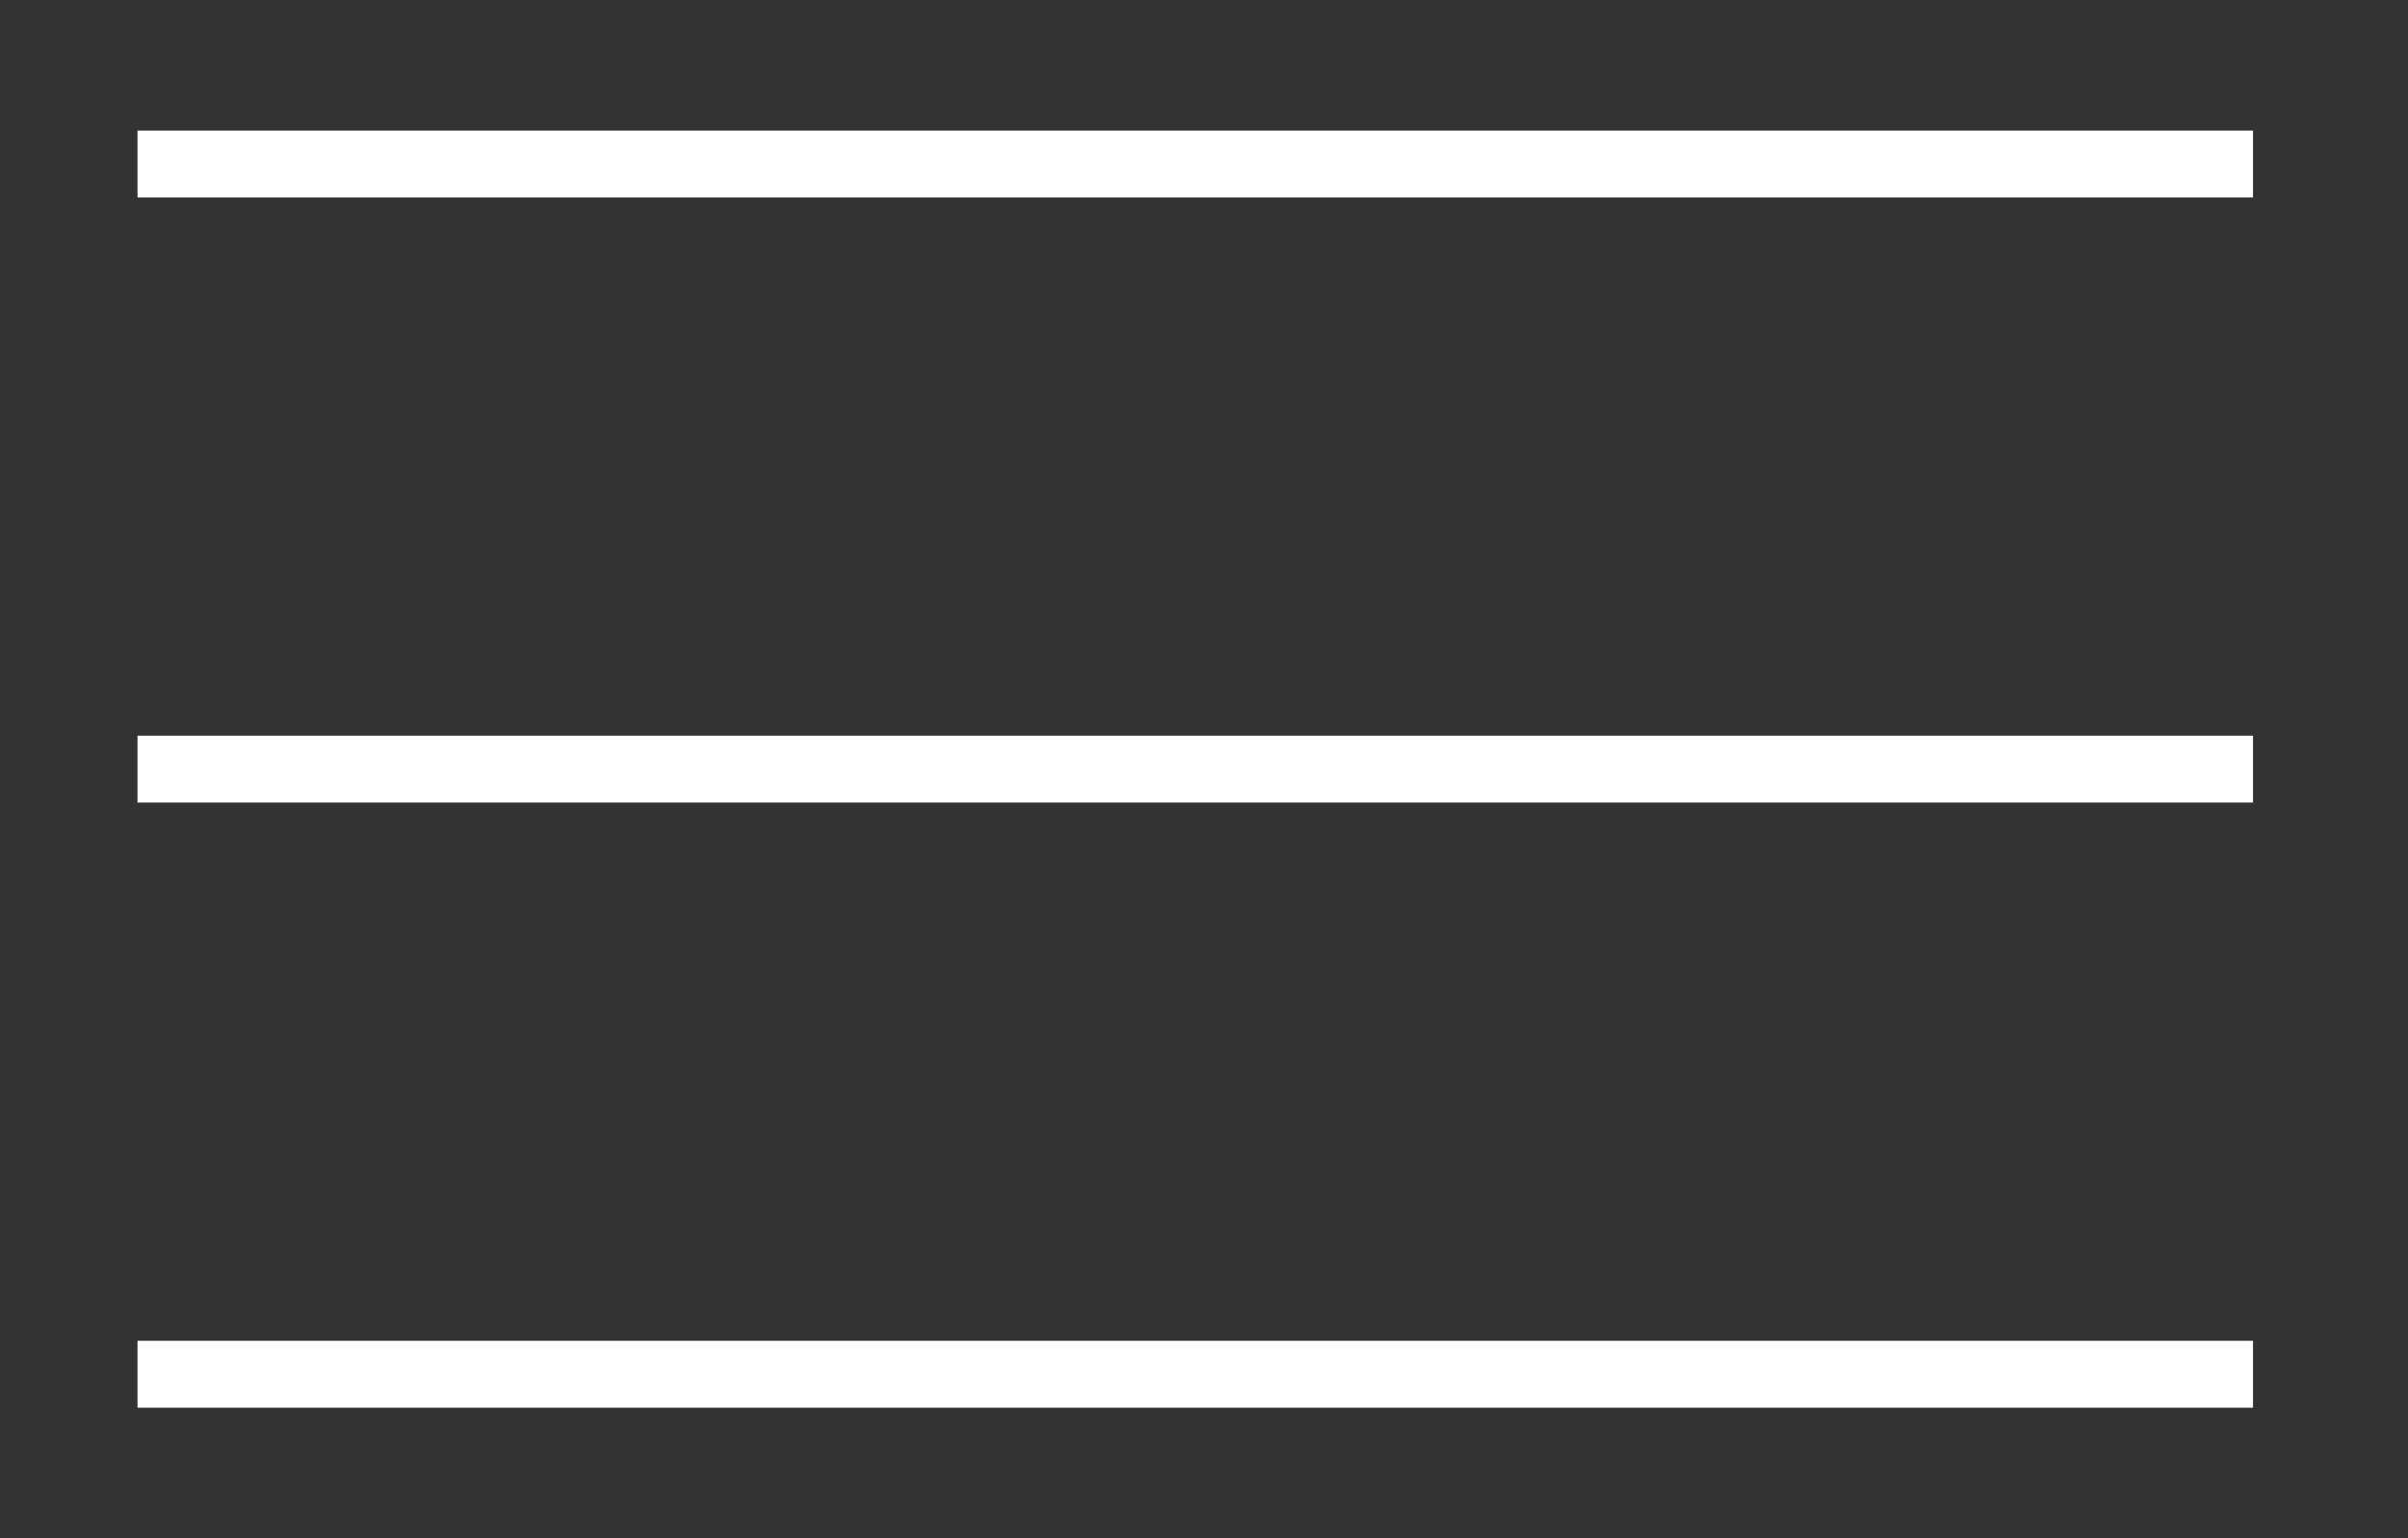
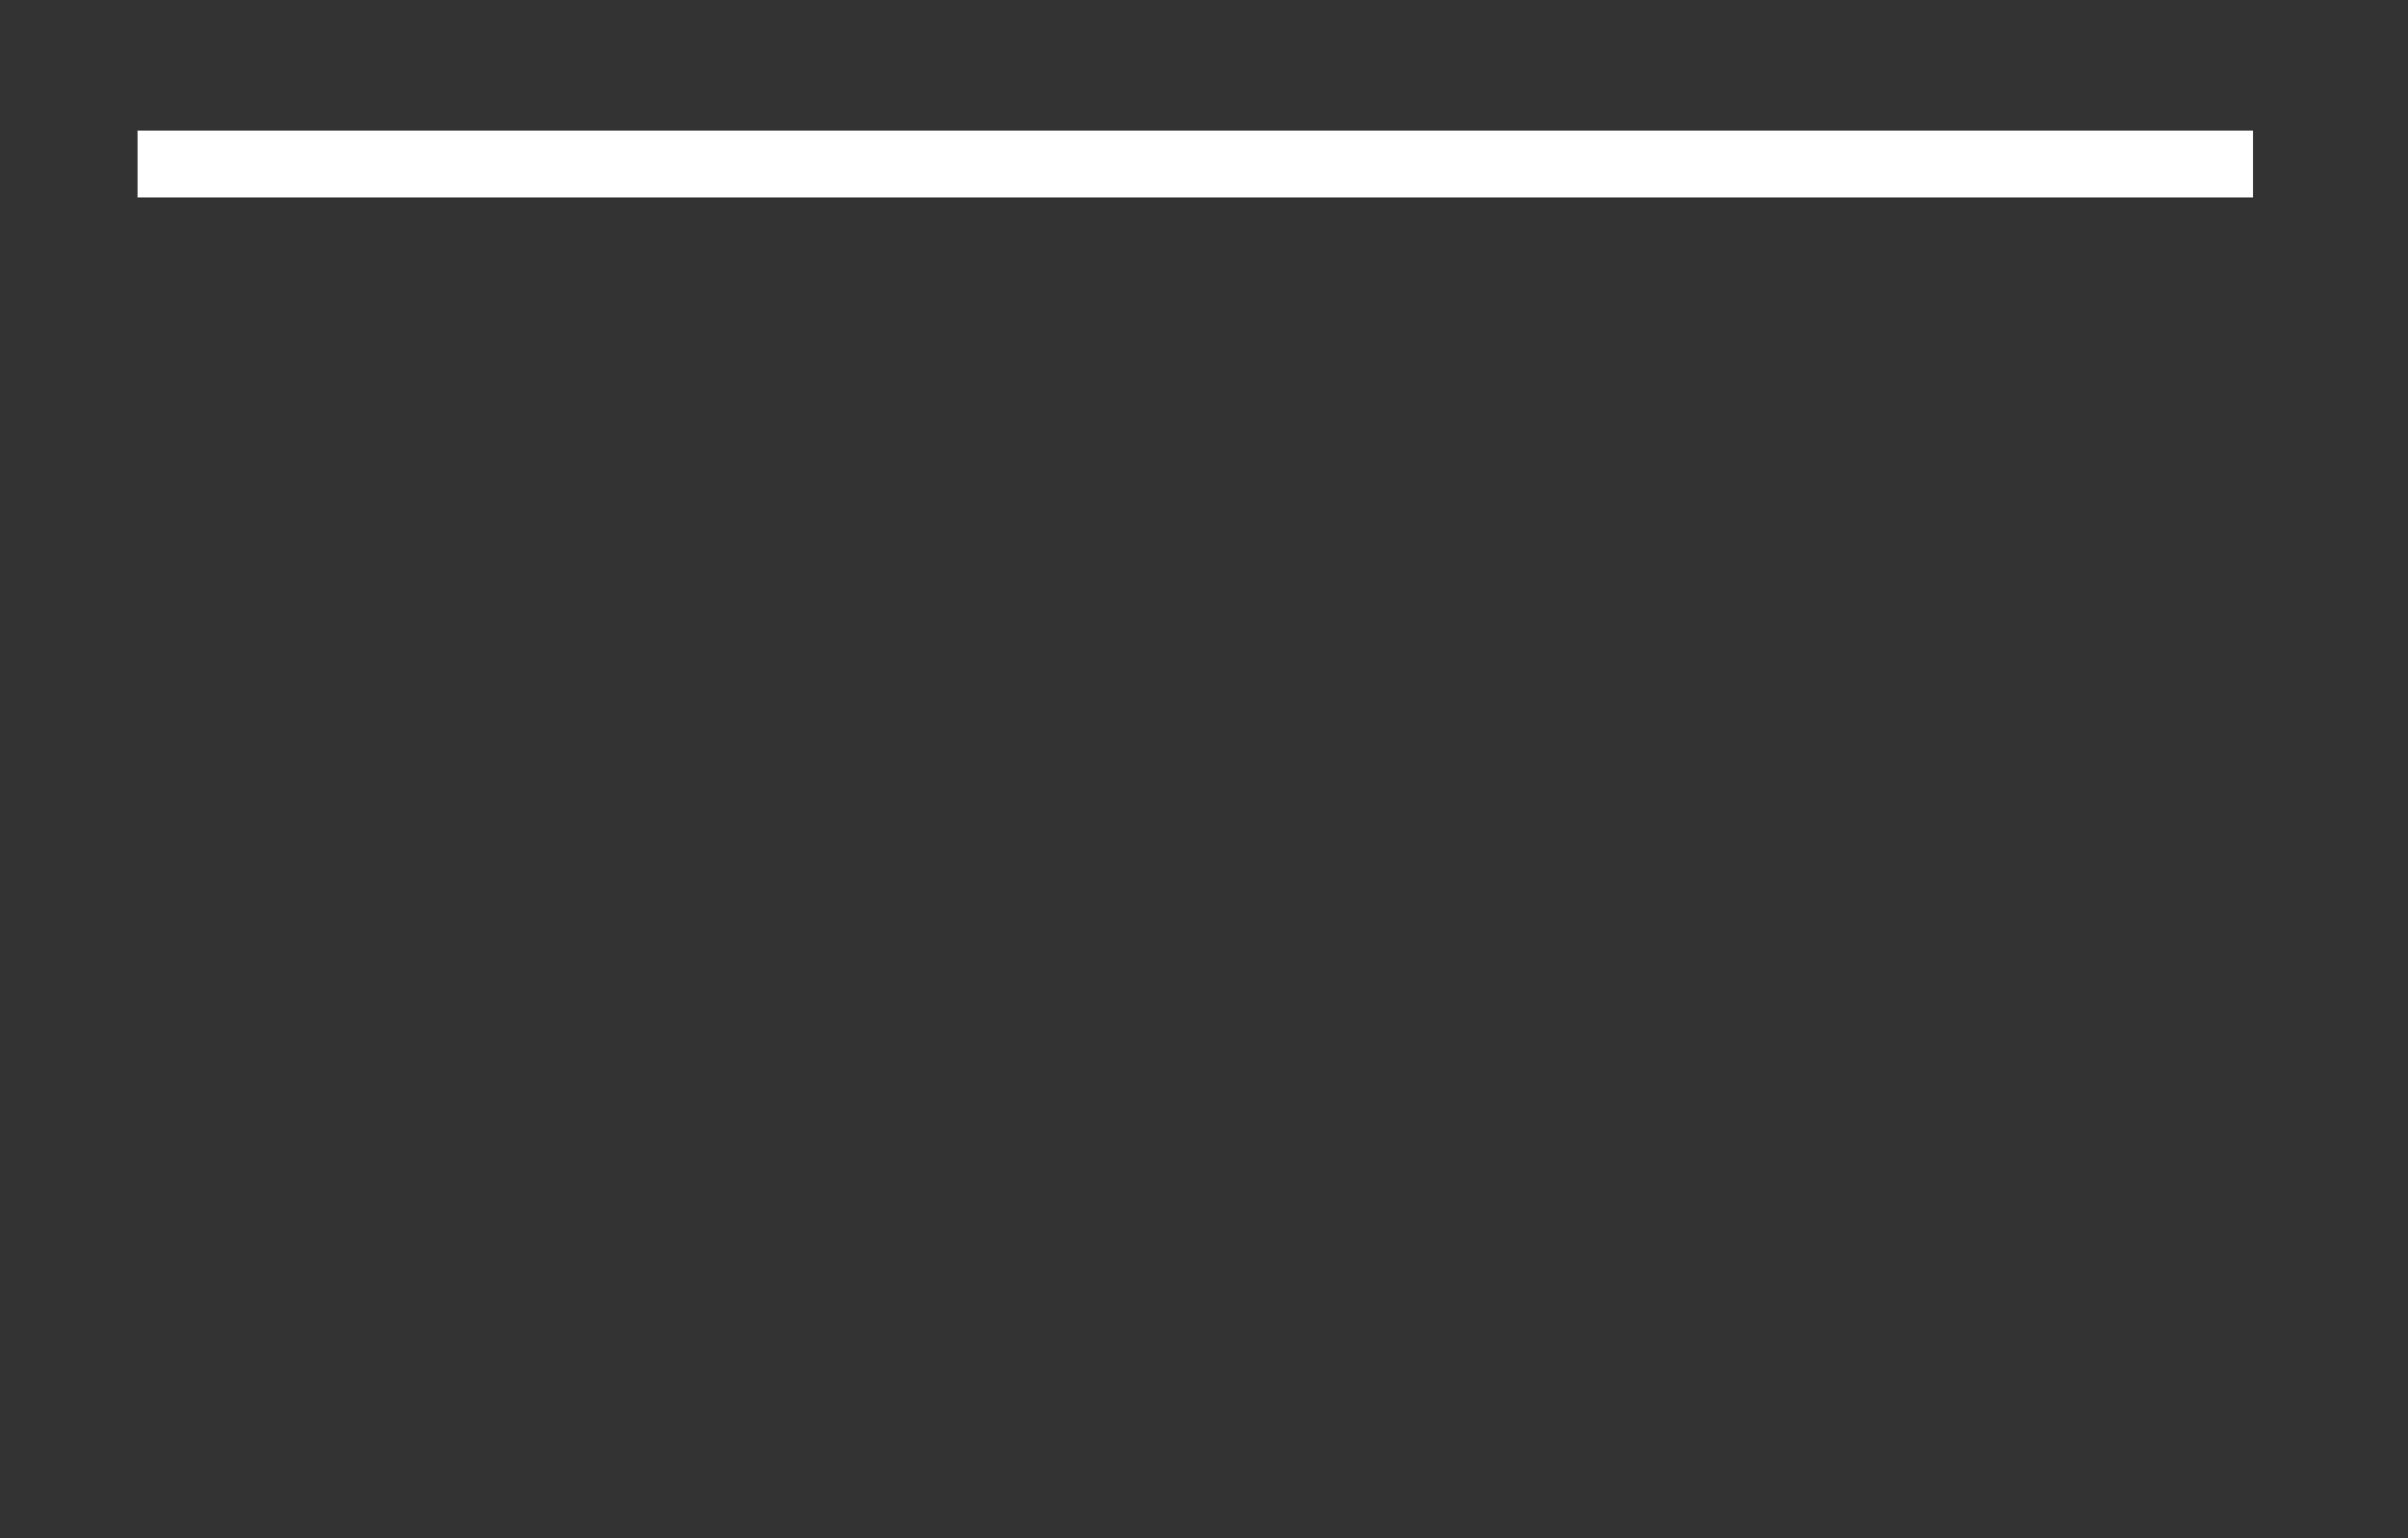
<svg xmlns="http://www.w3.org/2000/svg" version="1.1" id="Layer_1" x="0px" y="0px" viewBox="0 0 36 23" style="enable-background:new 0 0 36 23;" xml:space="preserve">
  <rect x="0" y="0" width="36" height="23" fill="#333333" stroke="none" />
  <style type="text/css">
	.st0{fill:#FFFFFF;}
</style>
  <rect x="2.056" y="1.953" class="st0" width="31.627" height="1" />
-   <rect x="2.056" y="11" class="st0" width="31.627" height="1" />
-   <rect x="2.056" y="20.048" class="st0" width="31.627" height="1" />
</svg>